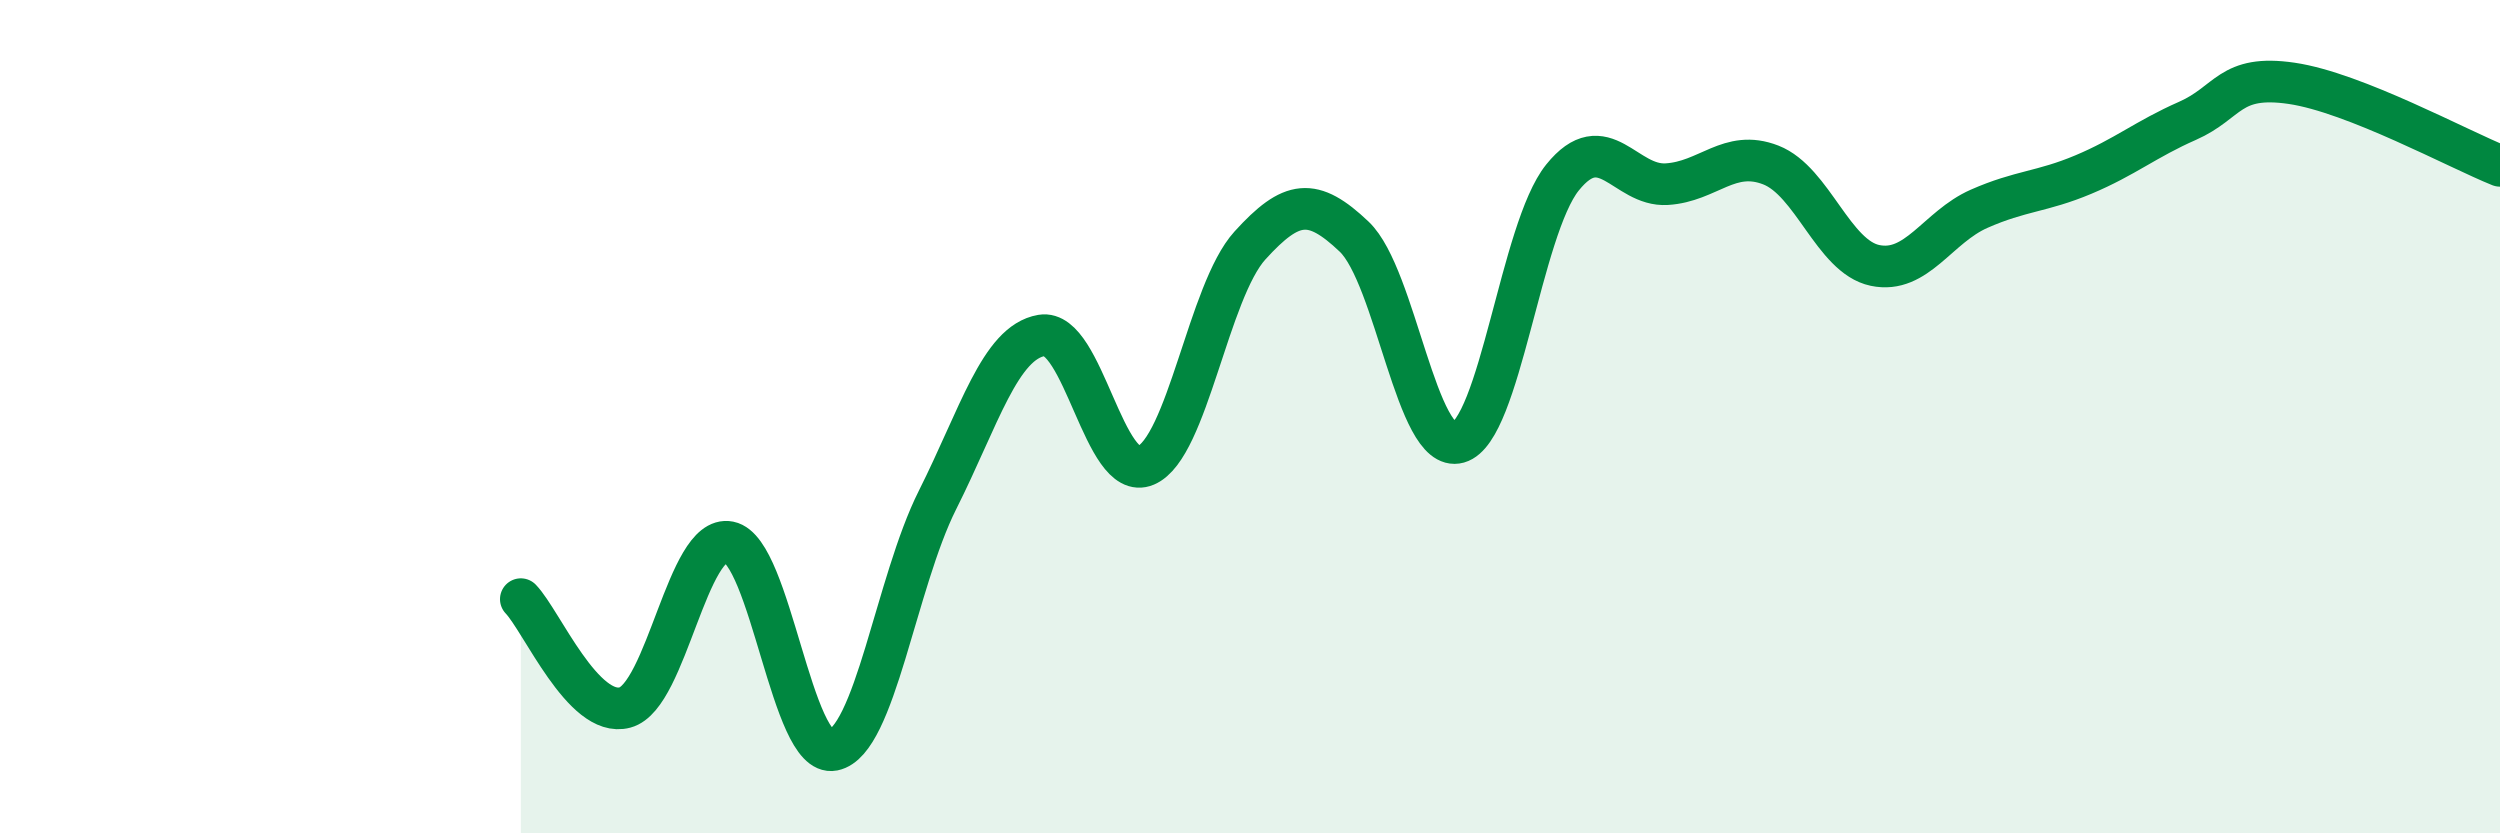
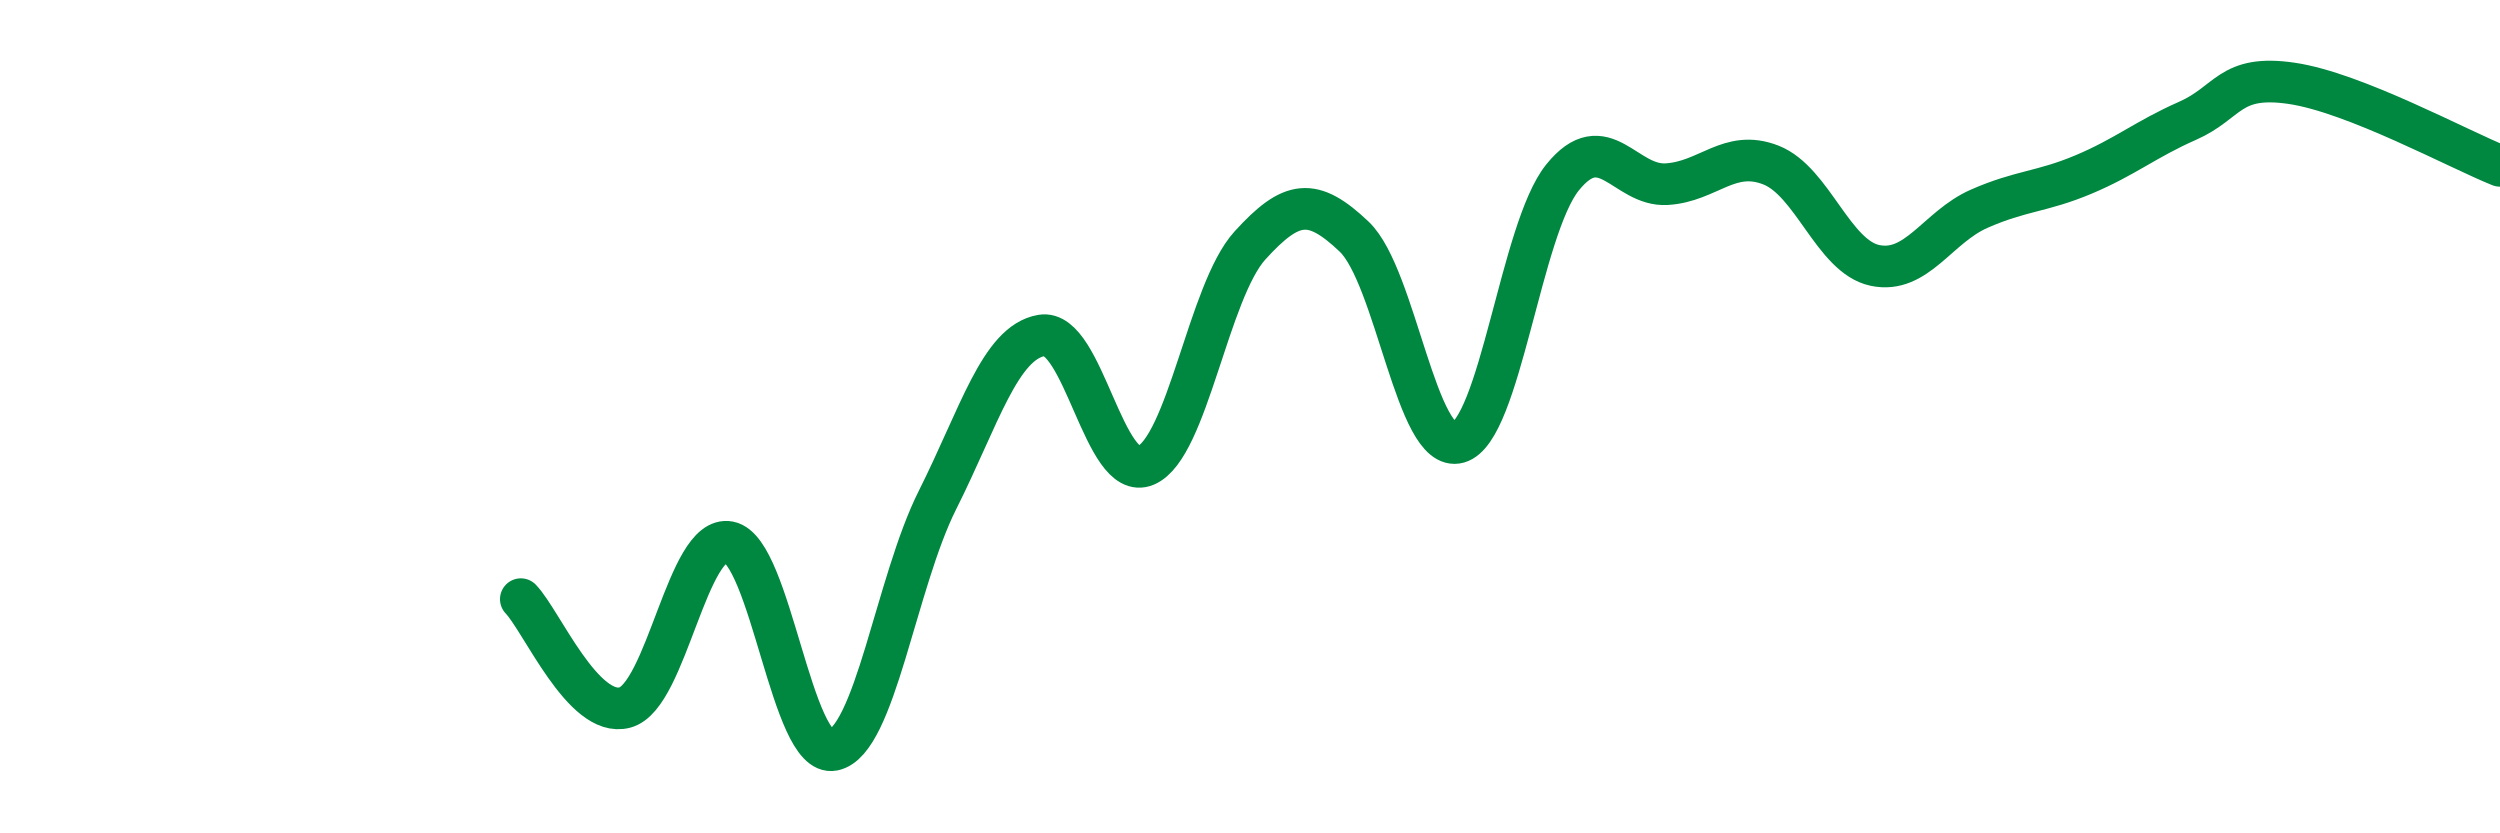
<svg xmlns="http://www.w3.org/2000/svg" width="60" height="20" viewBox="0 0 60 20">
-   <path d="M 12.5,14.38 C 13,14.9 14,17.25 15,16.98 C 16,16.71 16.5,12.81 17.5,13.01 C 18.5,13.21 19,18.2 20,18 C 21,17.8 21.5,13.99 22.5,12 C 23.5,10.01 24,8.22 25,8.05 C 26,7.88 26.5,11.6 27.5,11.17 C 28.5,10.74 29,6.99 30,5.89 C 31,4.79 31.5,4.73 32.5,5.68 C 33.5,6.63 34,10.9 35,10.62 C 36,10.34 36.5,5.5 37.5,4.26 C 38.5,3.02 39,4.48 40,4.42 C 41,4.36 41.5,3.57 42.5,3.96 C 43.5,4.35 44,6.16 45,6.37 C 46,6.58 46.5,5.45 47.5,5.01 C 48.5,4.57 49,4.61 50,4.19 C 51,3.77 51.5,3.34 52.5,2.9 C 53.5,2.46 53.5,1.78 55,2 C 56.5,2.22 59,3.58 60,3.98L60 20L12.5 20Z" fill="#008740" opacity="0.1" stroke-linecap="round" stroke-linejoin="round" />
  <path d="M 12.5,14.38 C 13,14.9 14,17.25 15,16.98 C 16,16.71 16.5,12.81 17.5,13.01 C 18.5,13.21 19,18.2 20,18 C 21,17.8 21.5,13.99 22.5,12 C 23.5,10.01 24,8.22 25,8.05 C 26,7.88 26.5,11.6 27.5,11.17 C 28.5,10.74 29,6.99 30,5.89 C 31,4.79 31.5,4.73 32.5,5.68 C 33.5,6.63 34,10.9 35,10.62 C 36,10.34 36.5,5.5 37.5,4.26 C 38.5,3.02 39,4.48 40,4.42 C 41,4.36 41.5,3.57 42.5,3.96 C 43.5,4.35 44,6.16 45,6.37 C 46,6.58 46.5,5.45 47.5,5.01 C 48.5,4.57 49,4.61 50,4.19 C 51,3.77 51.5,3.34 52.5,2.9 C 53.5,2.46 53.5,1.78 55,2 C 56.5,2.22 59,3.58 60,3.98" stroke="#008740" stroke-width="1" fill="none" stroke-linecap="round" stroke-linejoin="round" />
</svg>